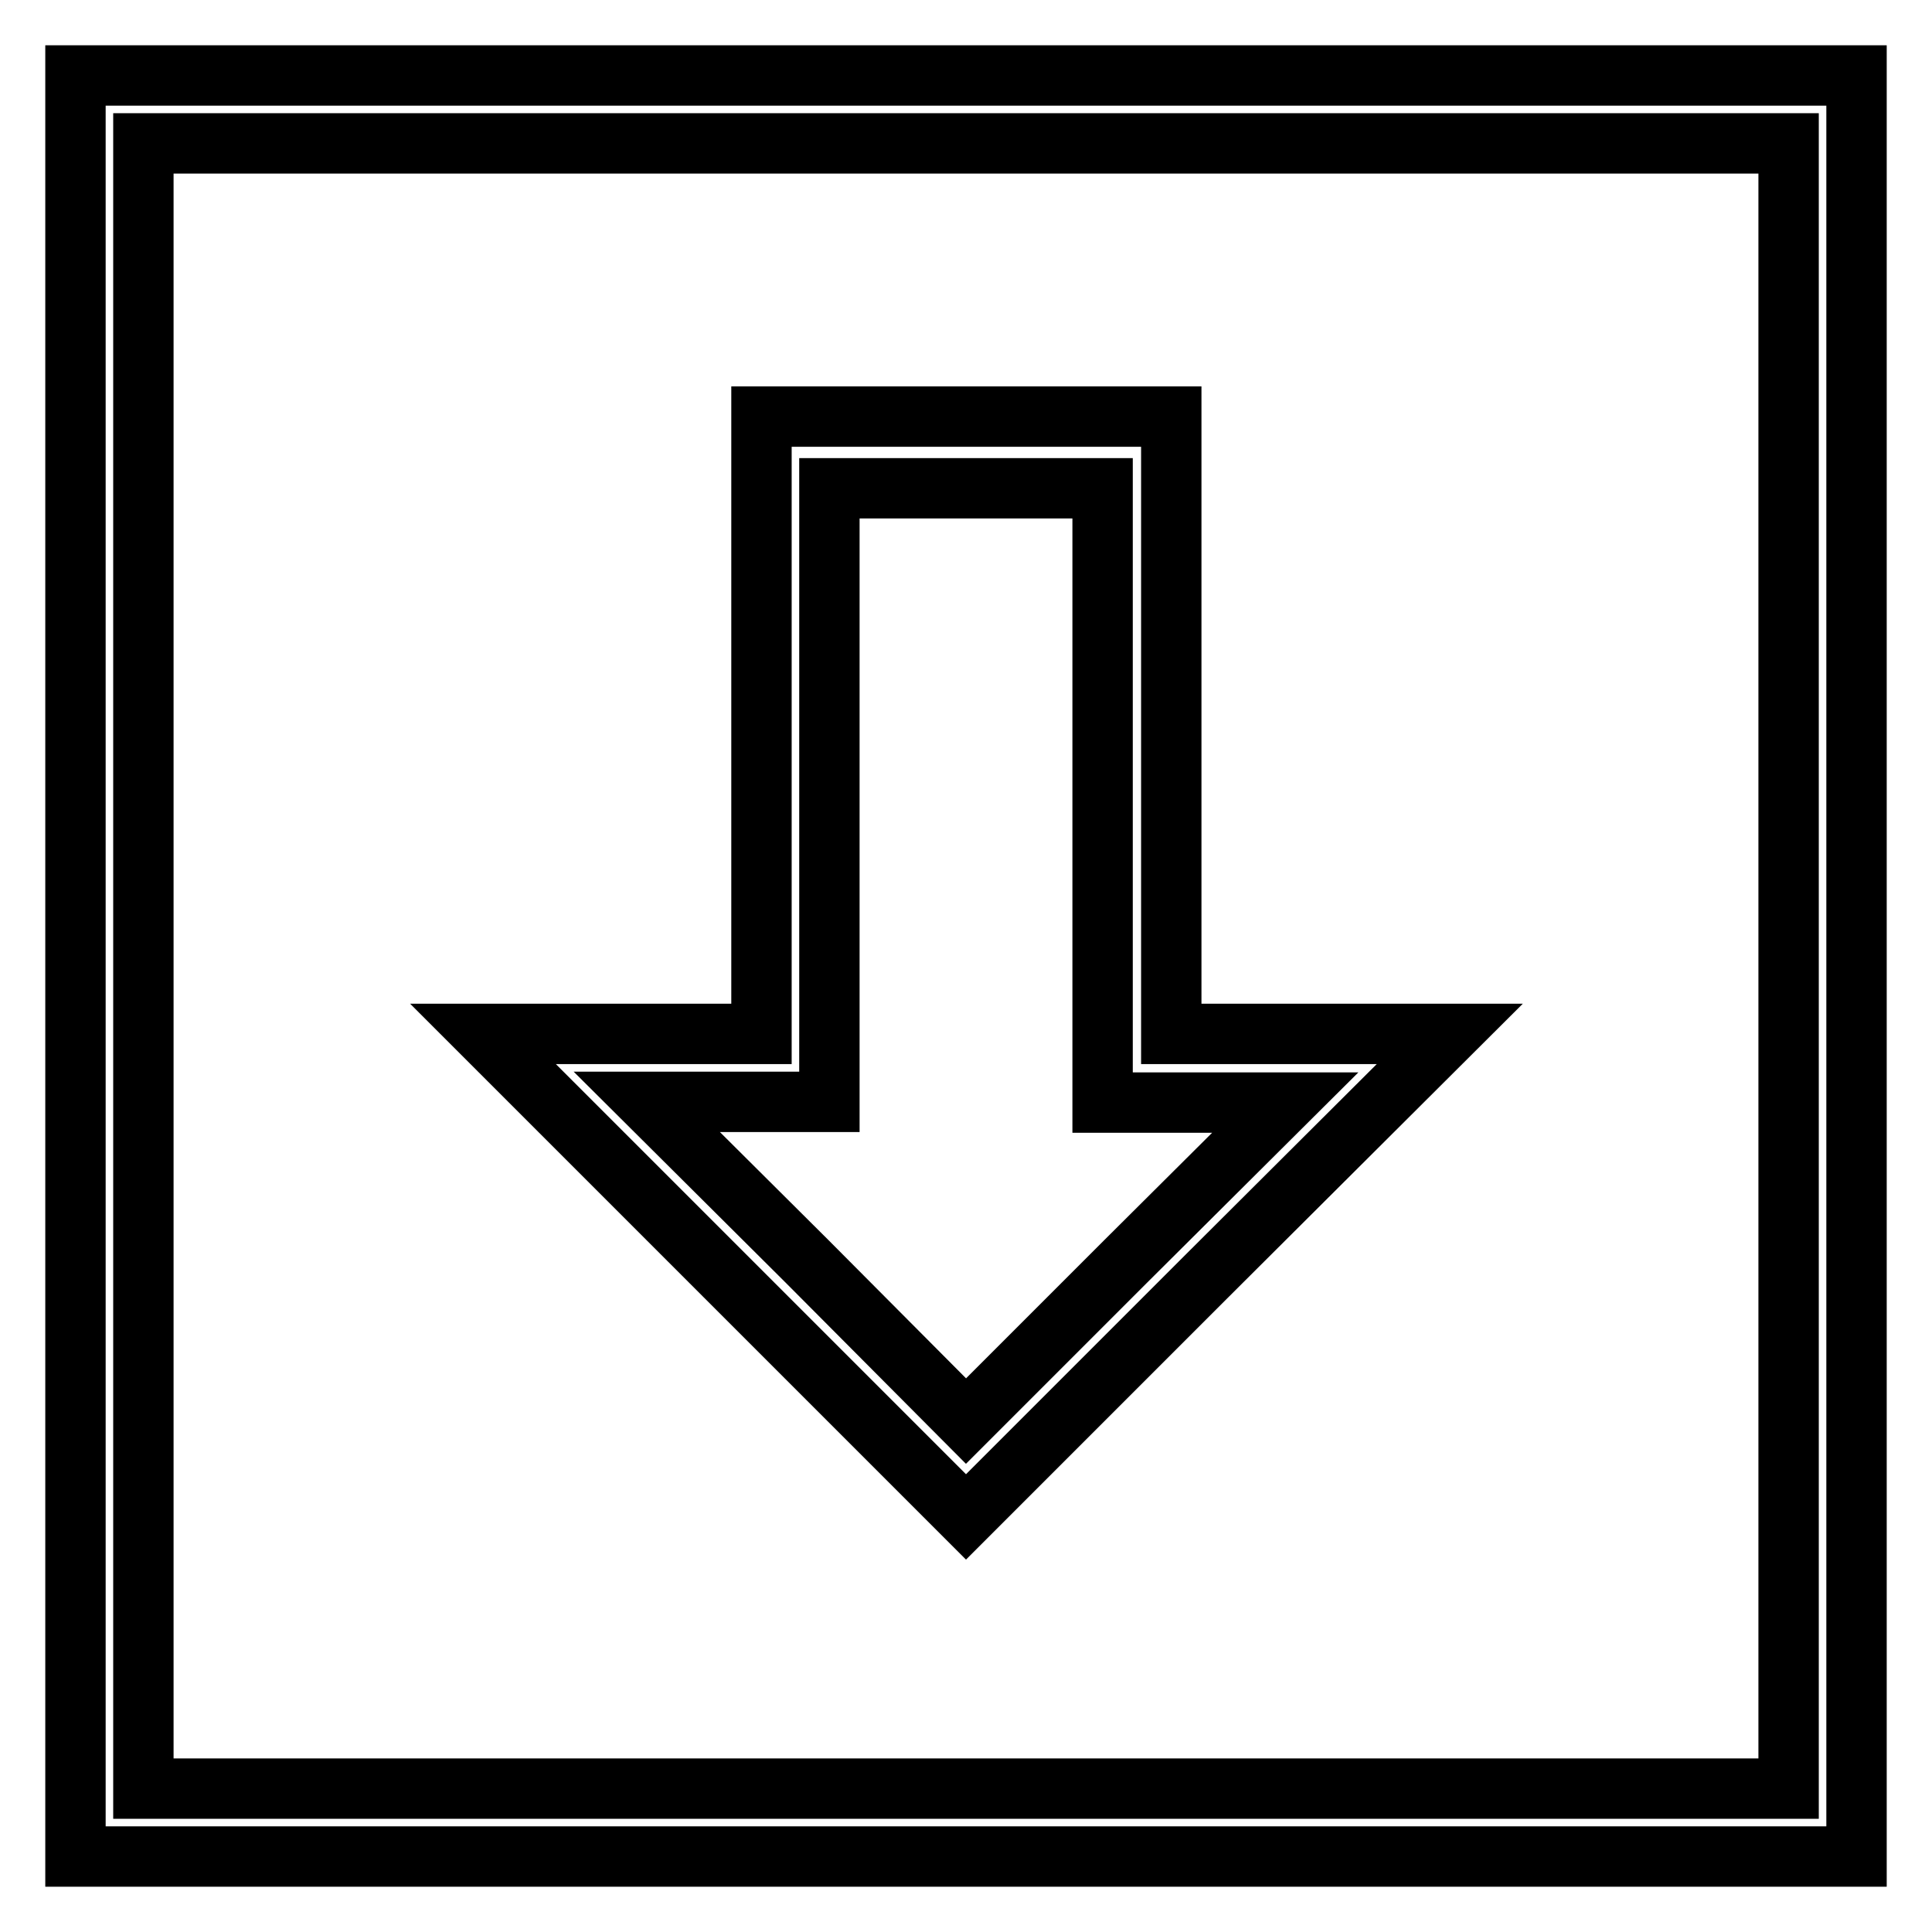
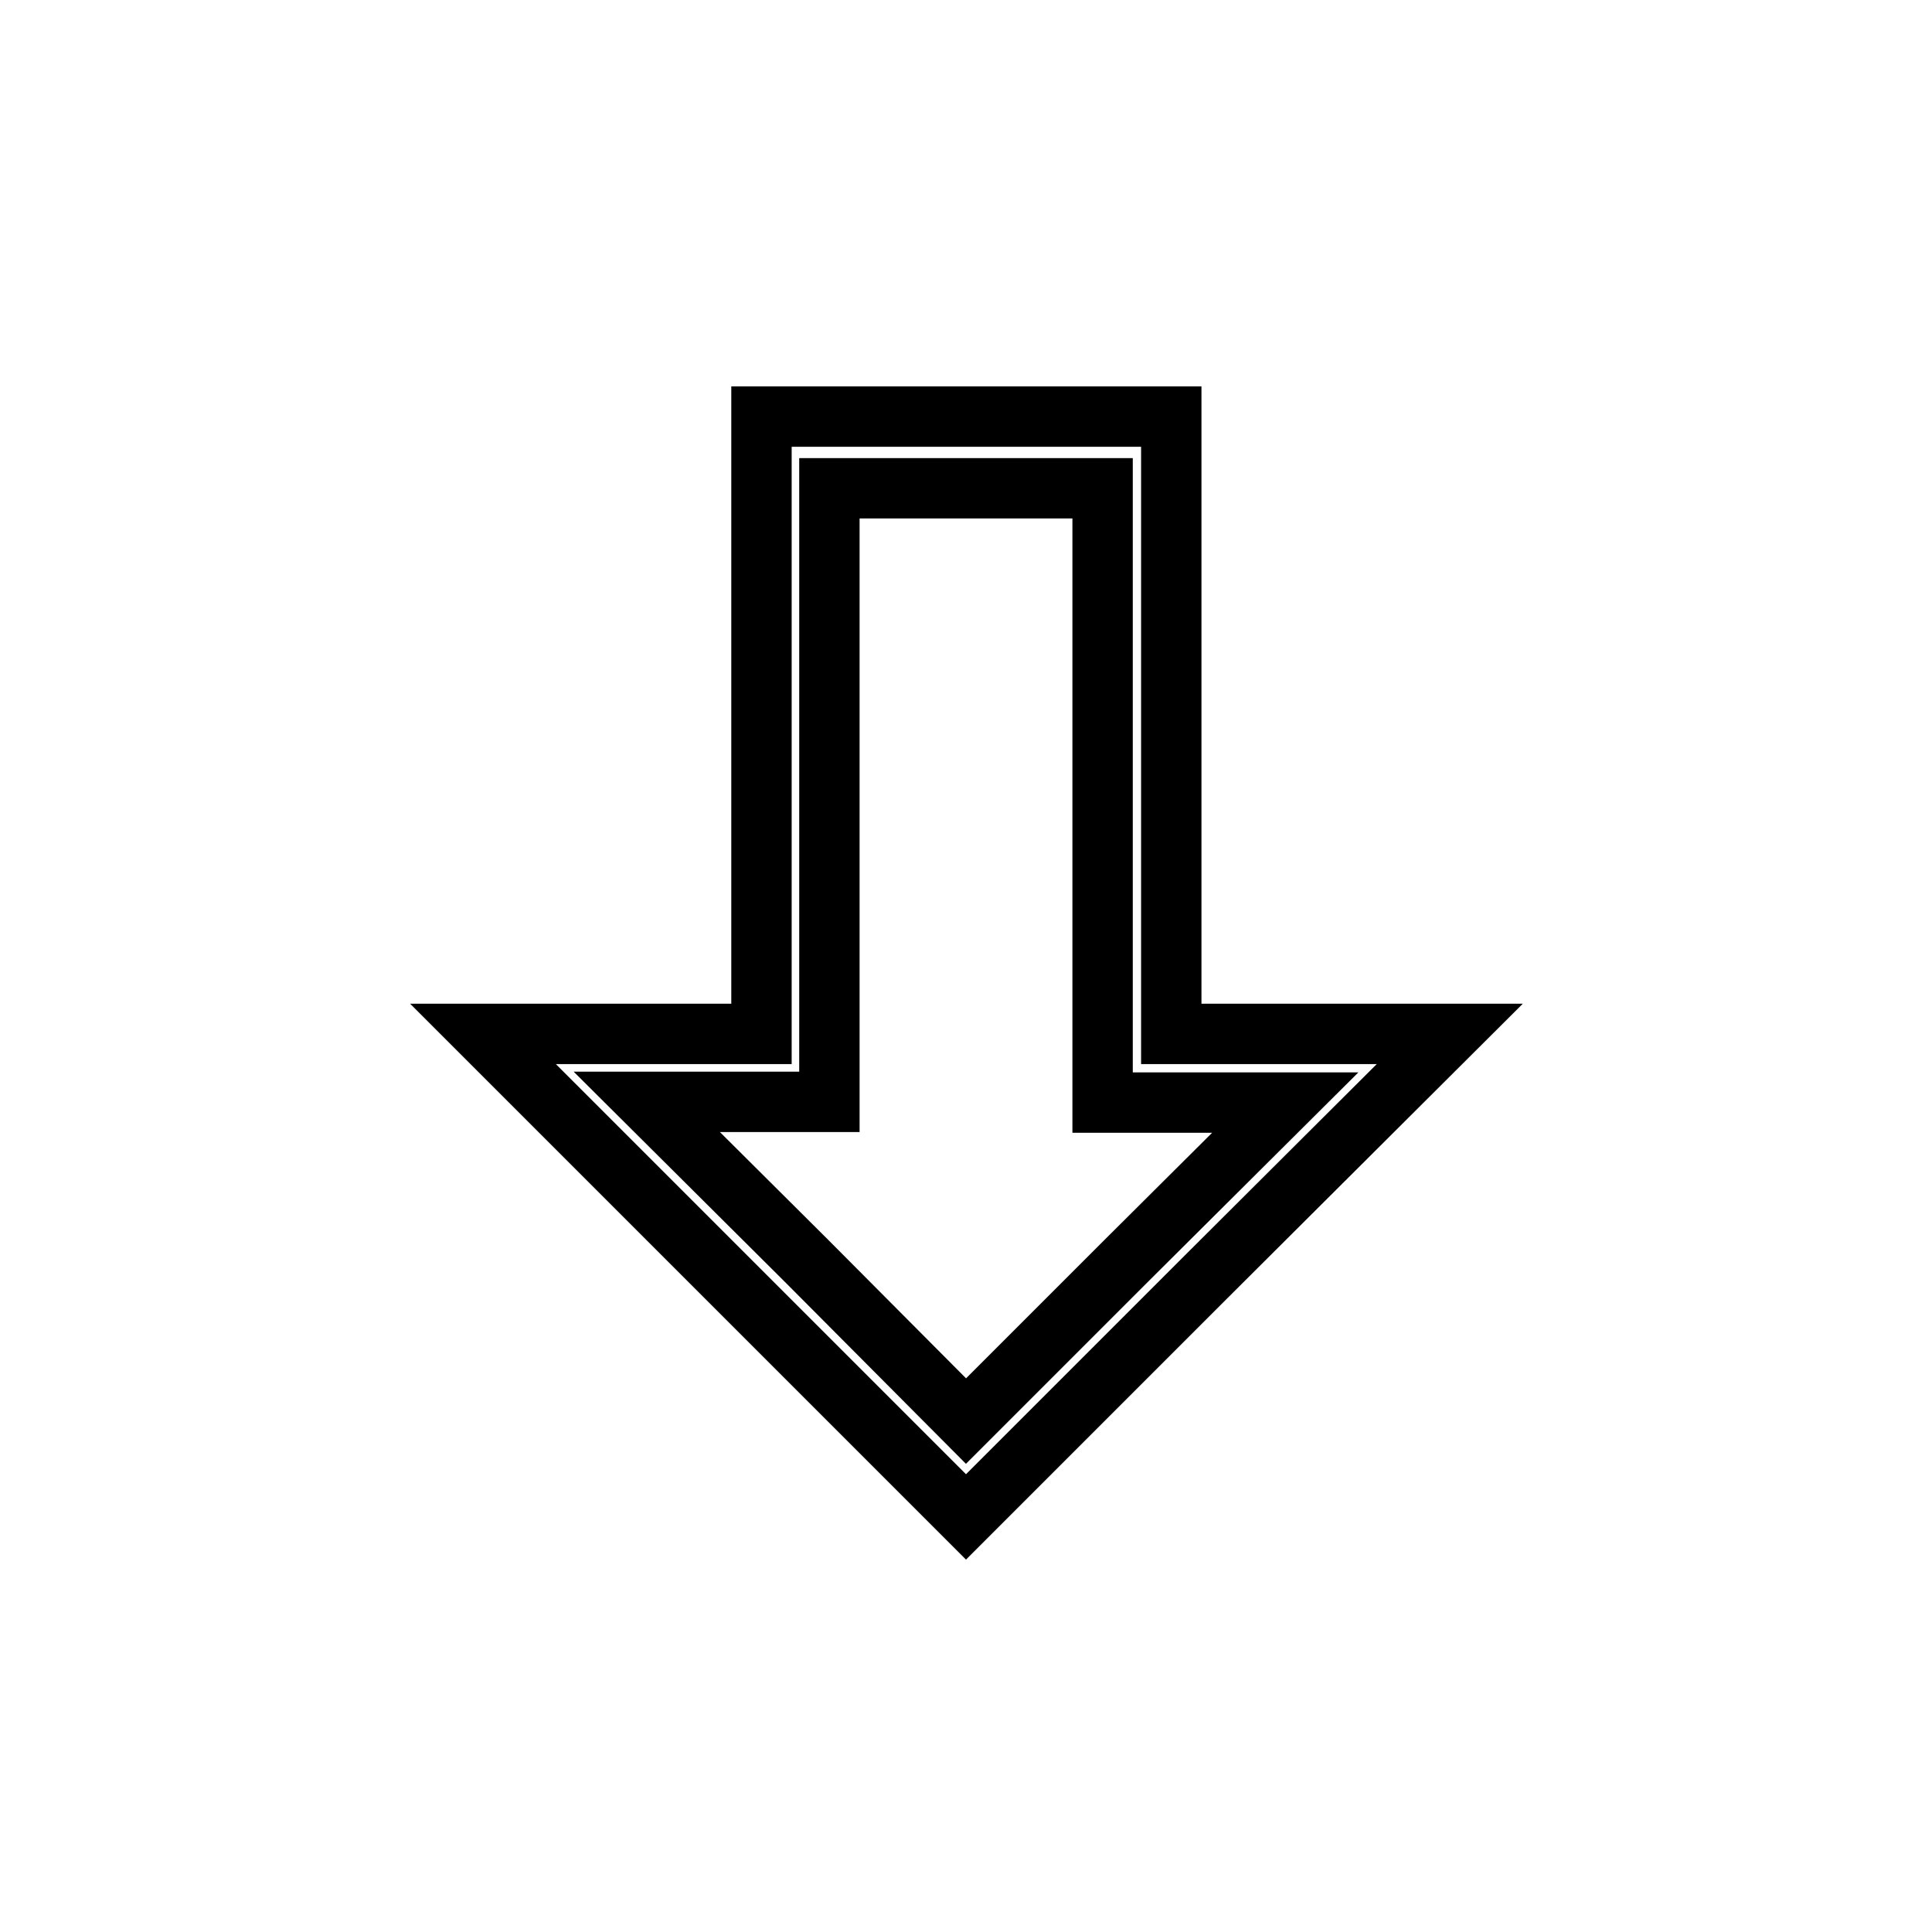
<svg xmlns="http://www.w3.org/2000/svg" version="1.1" x="0px" y="0px" viewBox="0 0 256 256" enable-background="new 0 0 256 256" xml:space="preserve">
  <g>
    <g>
      <g>
-         <path stroke-width="8" fill-opacity="0" stroke="#000000" d="M10,128v118h118h118V128V10H128H10V128z M237,128v109H128H19V128V19h109h109V128z" />
        <path stroke-width="8" fill-opacity="0" stroke="#000000" d="M100.9,96.1V137H82.4H64L96,169l32,32l32-32l32.1-32h-18.5h-18.4V96.1V55.2H128h-27.1V96.1z M146.1,105.4v40.7h12.1h12.1l-21.2,21.1L128,188.3l-21.1-21.2l-21.2-21.1h12.1h12.1v-40.7V64.7H128h18.1V105.4z" />
      </g>
    </g>
  </g>
</svg>